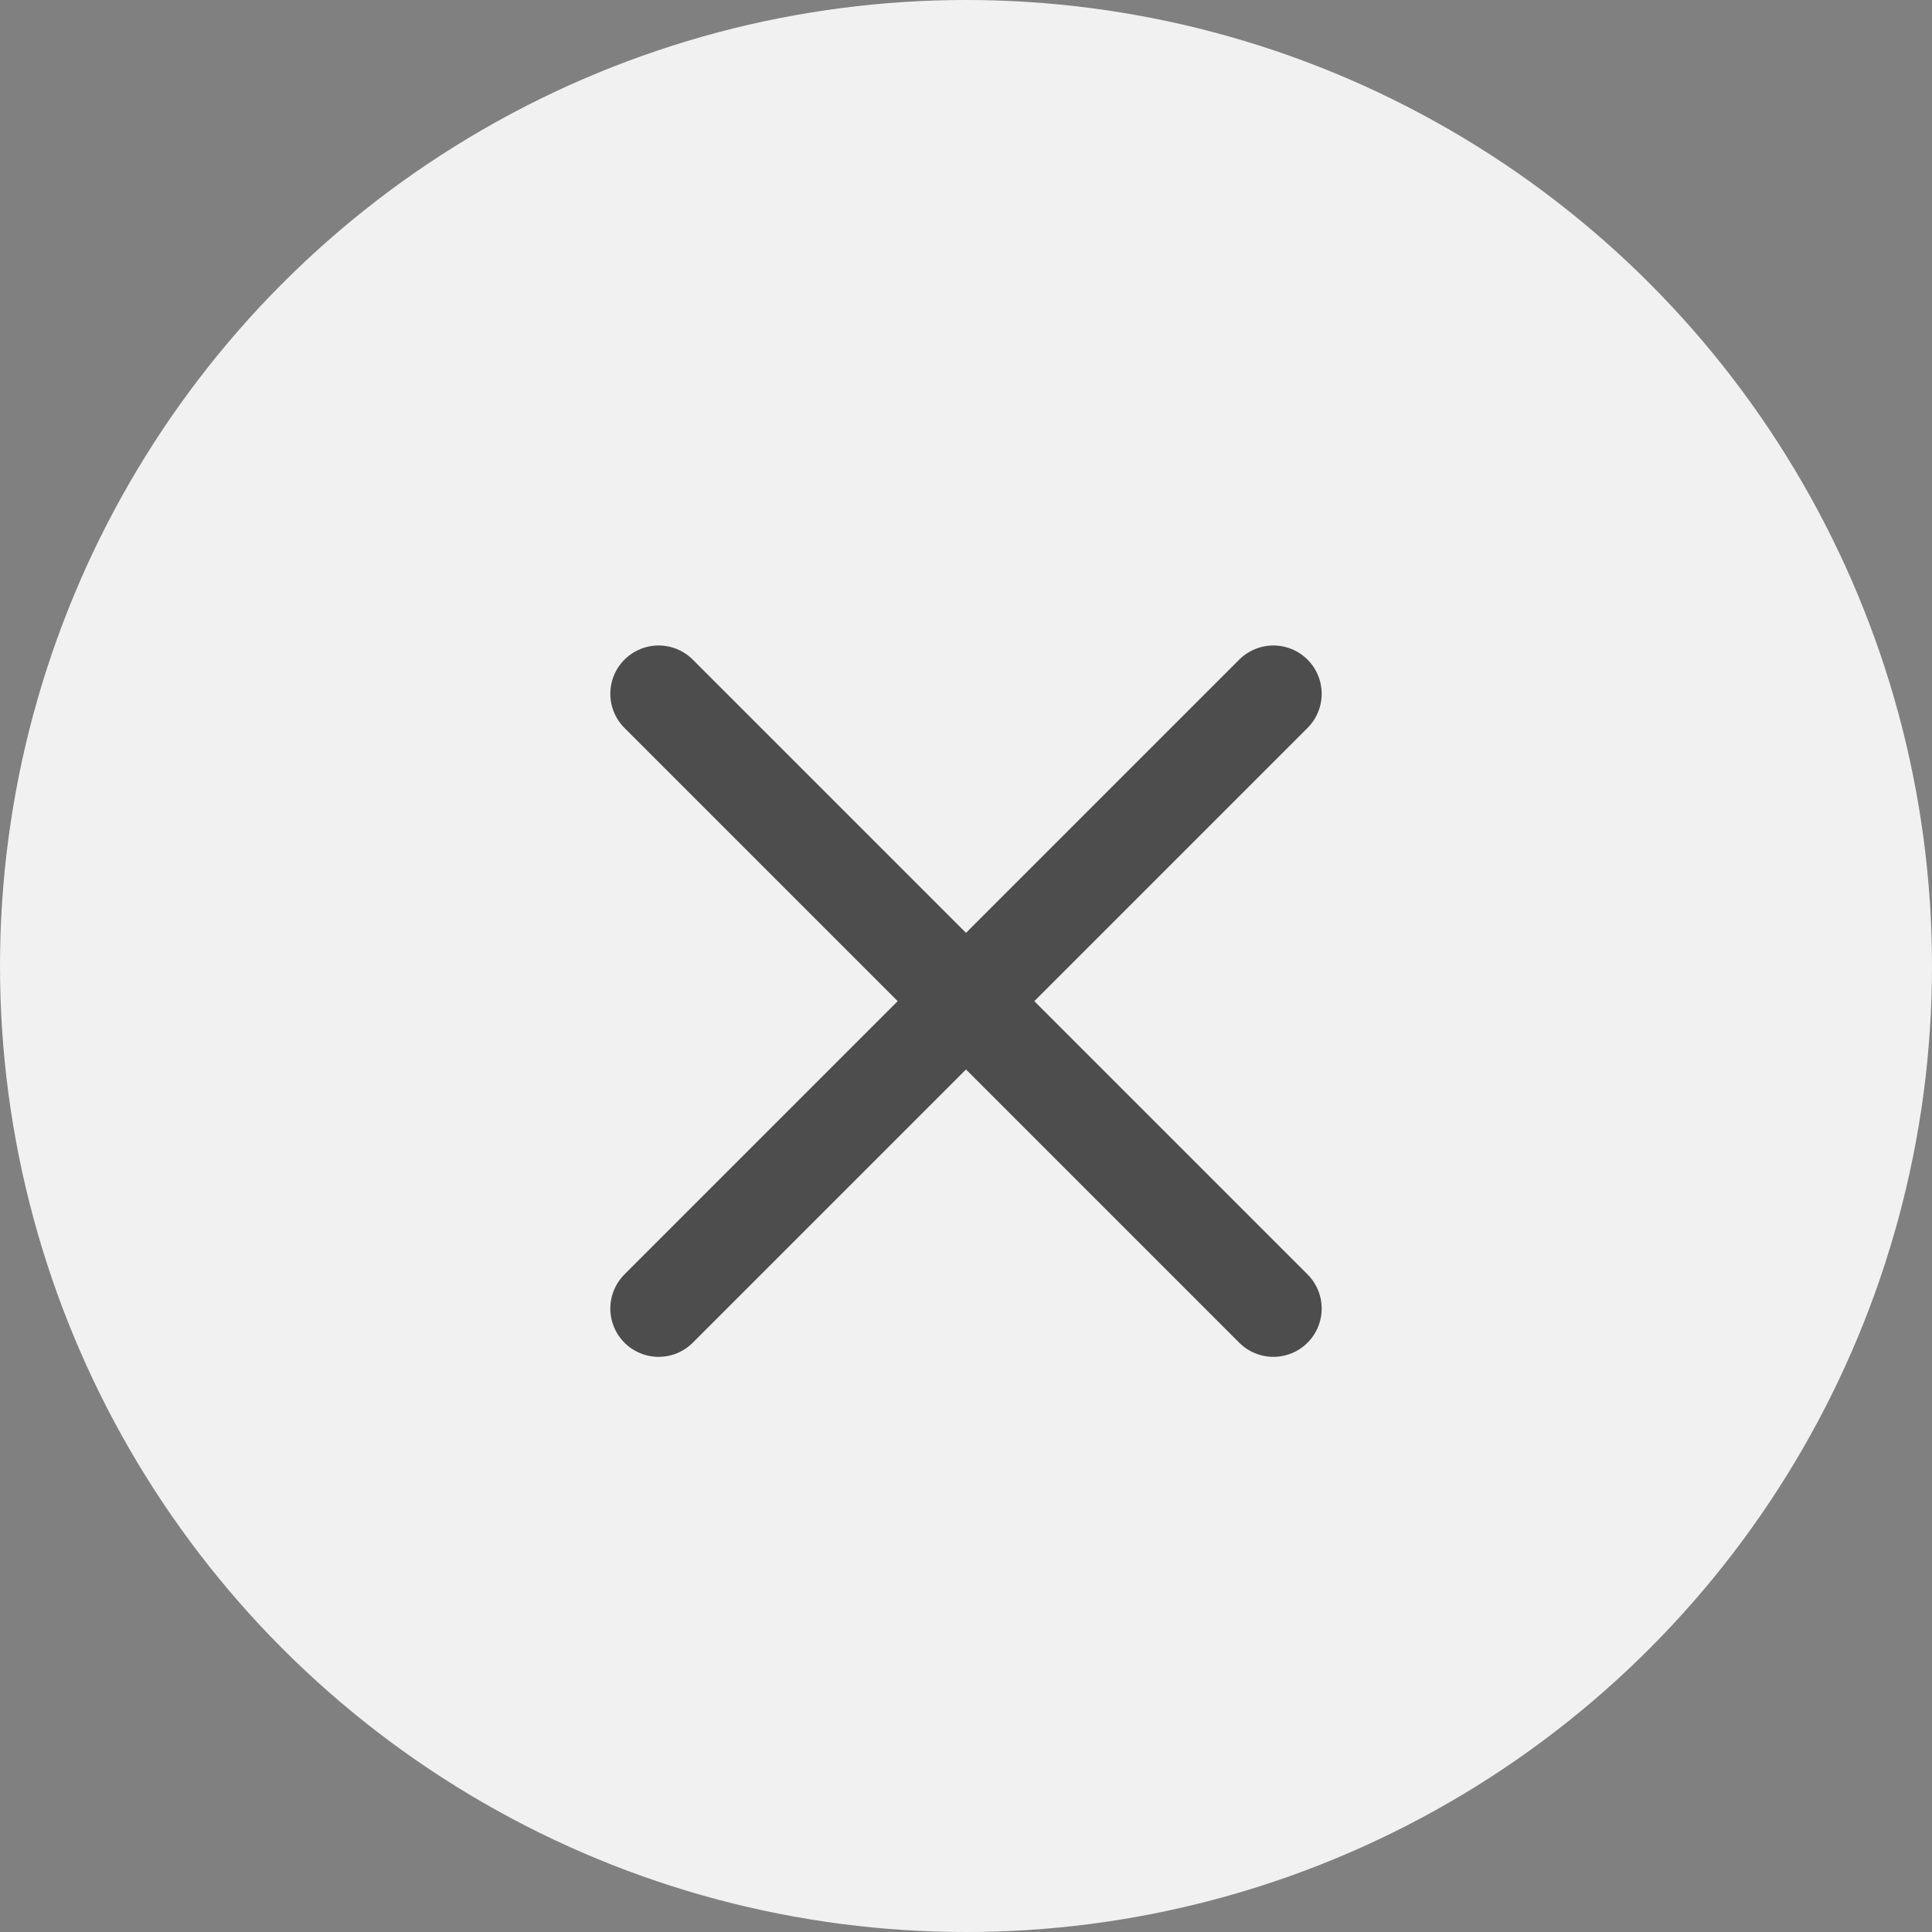
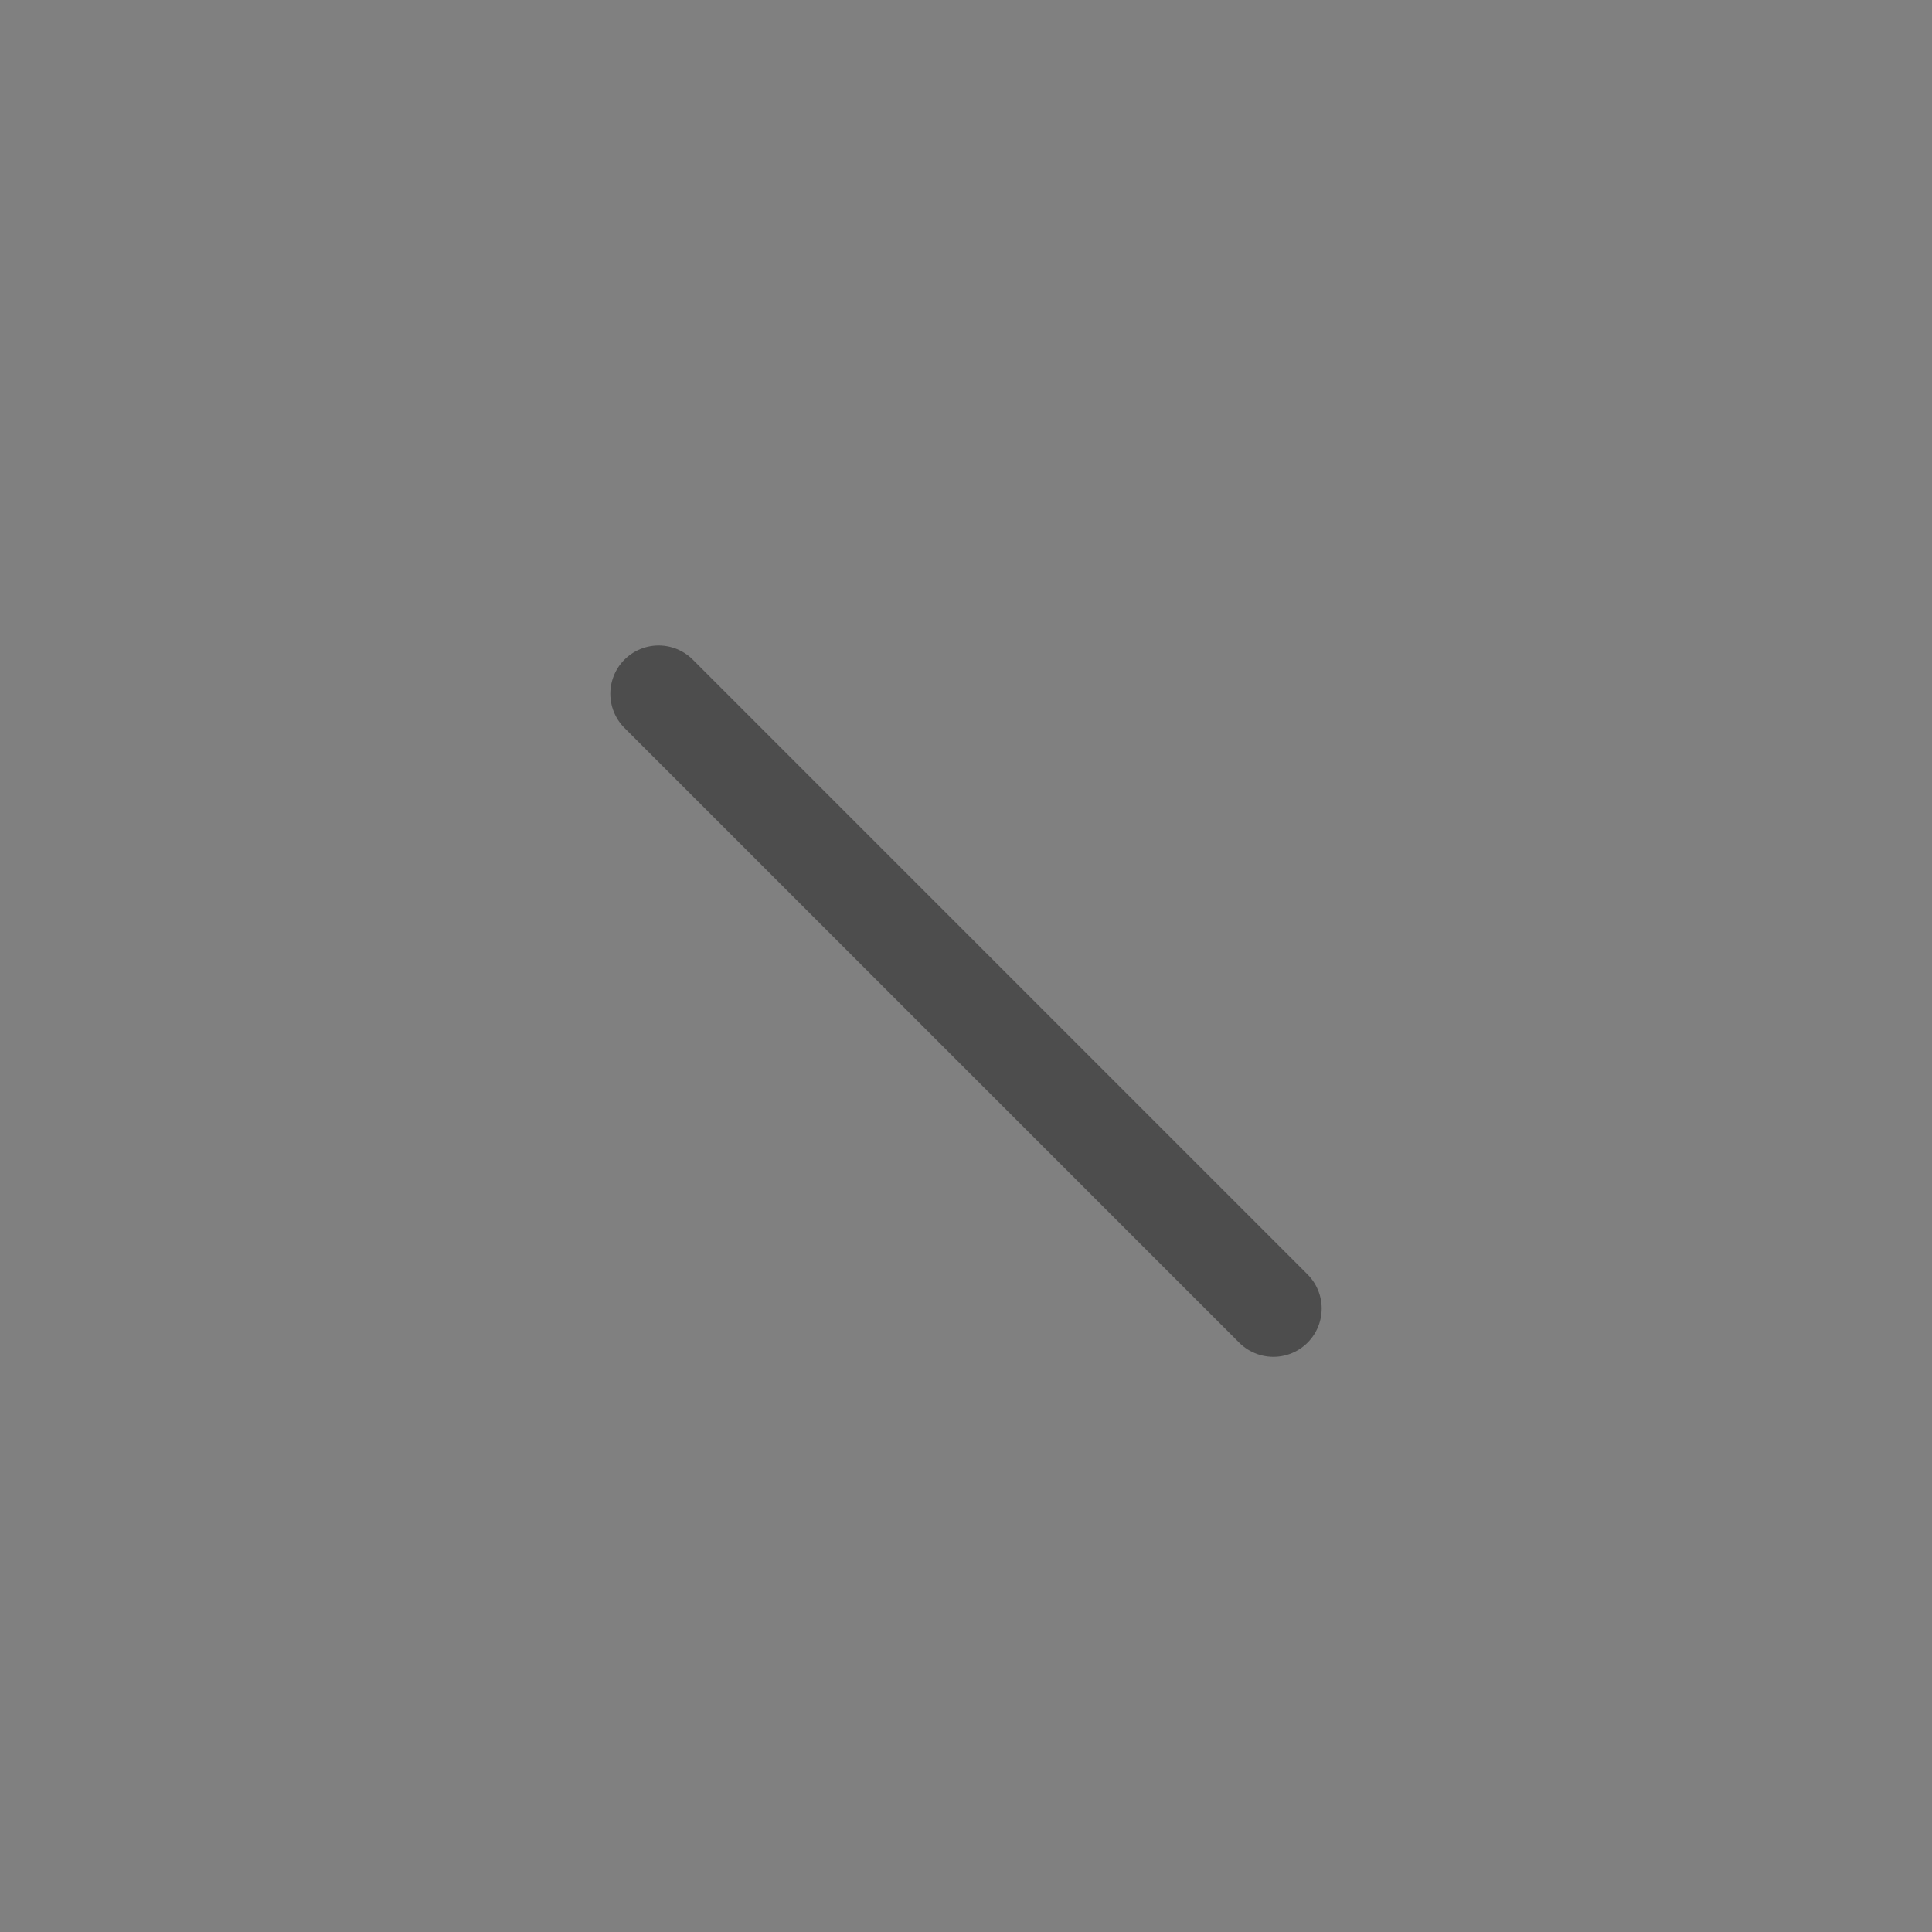
<svg xmlns="http://www.w3.org/2000/svg" width="20" height="20" viewBox="0 0 20 20" fill="none">
  <rect x="0" y="0" width="20" height="20" fill="#808080" stroke="none" />
  <g id="Frame 24">
-     <circle id="Ellipse 52" cx="10" cy="10" r="10" fill="#F1F1F1" />
    <g id="Group 1620">
-       <path id="Vector 1" d="M13.182 7.182L6.818 13.546" stroke="#4D4D4D" stroke-linecap="round" />
      <path id="Vector 2" d="M13.182 13.546L6.818 7.182" stroke="#4D4D4D" stroke-linecap="round" />
    </g>
  </g>
</svg>